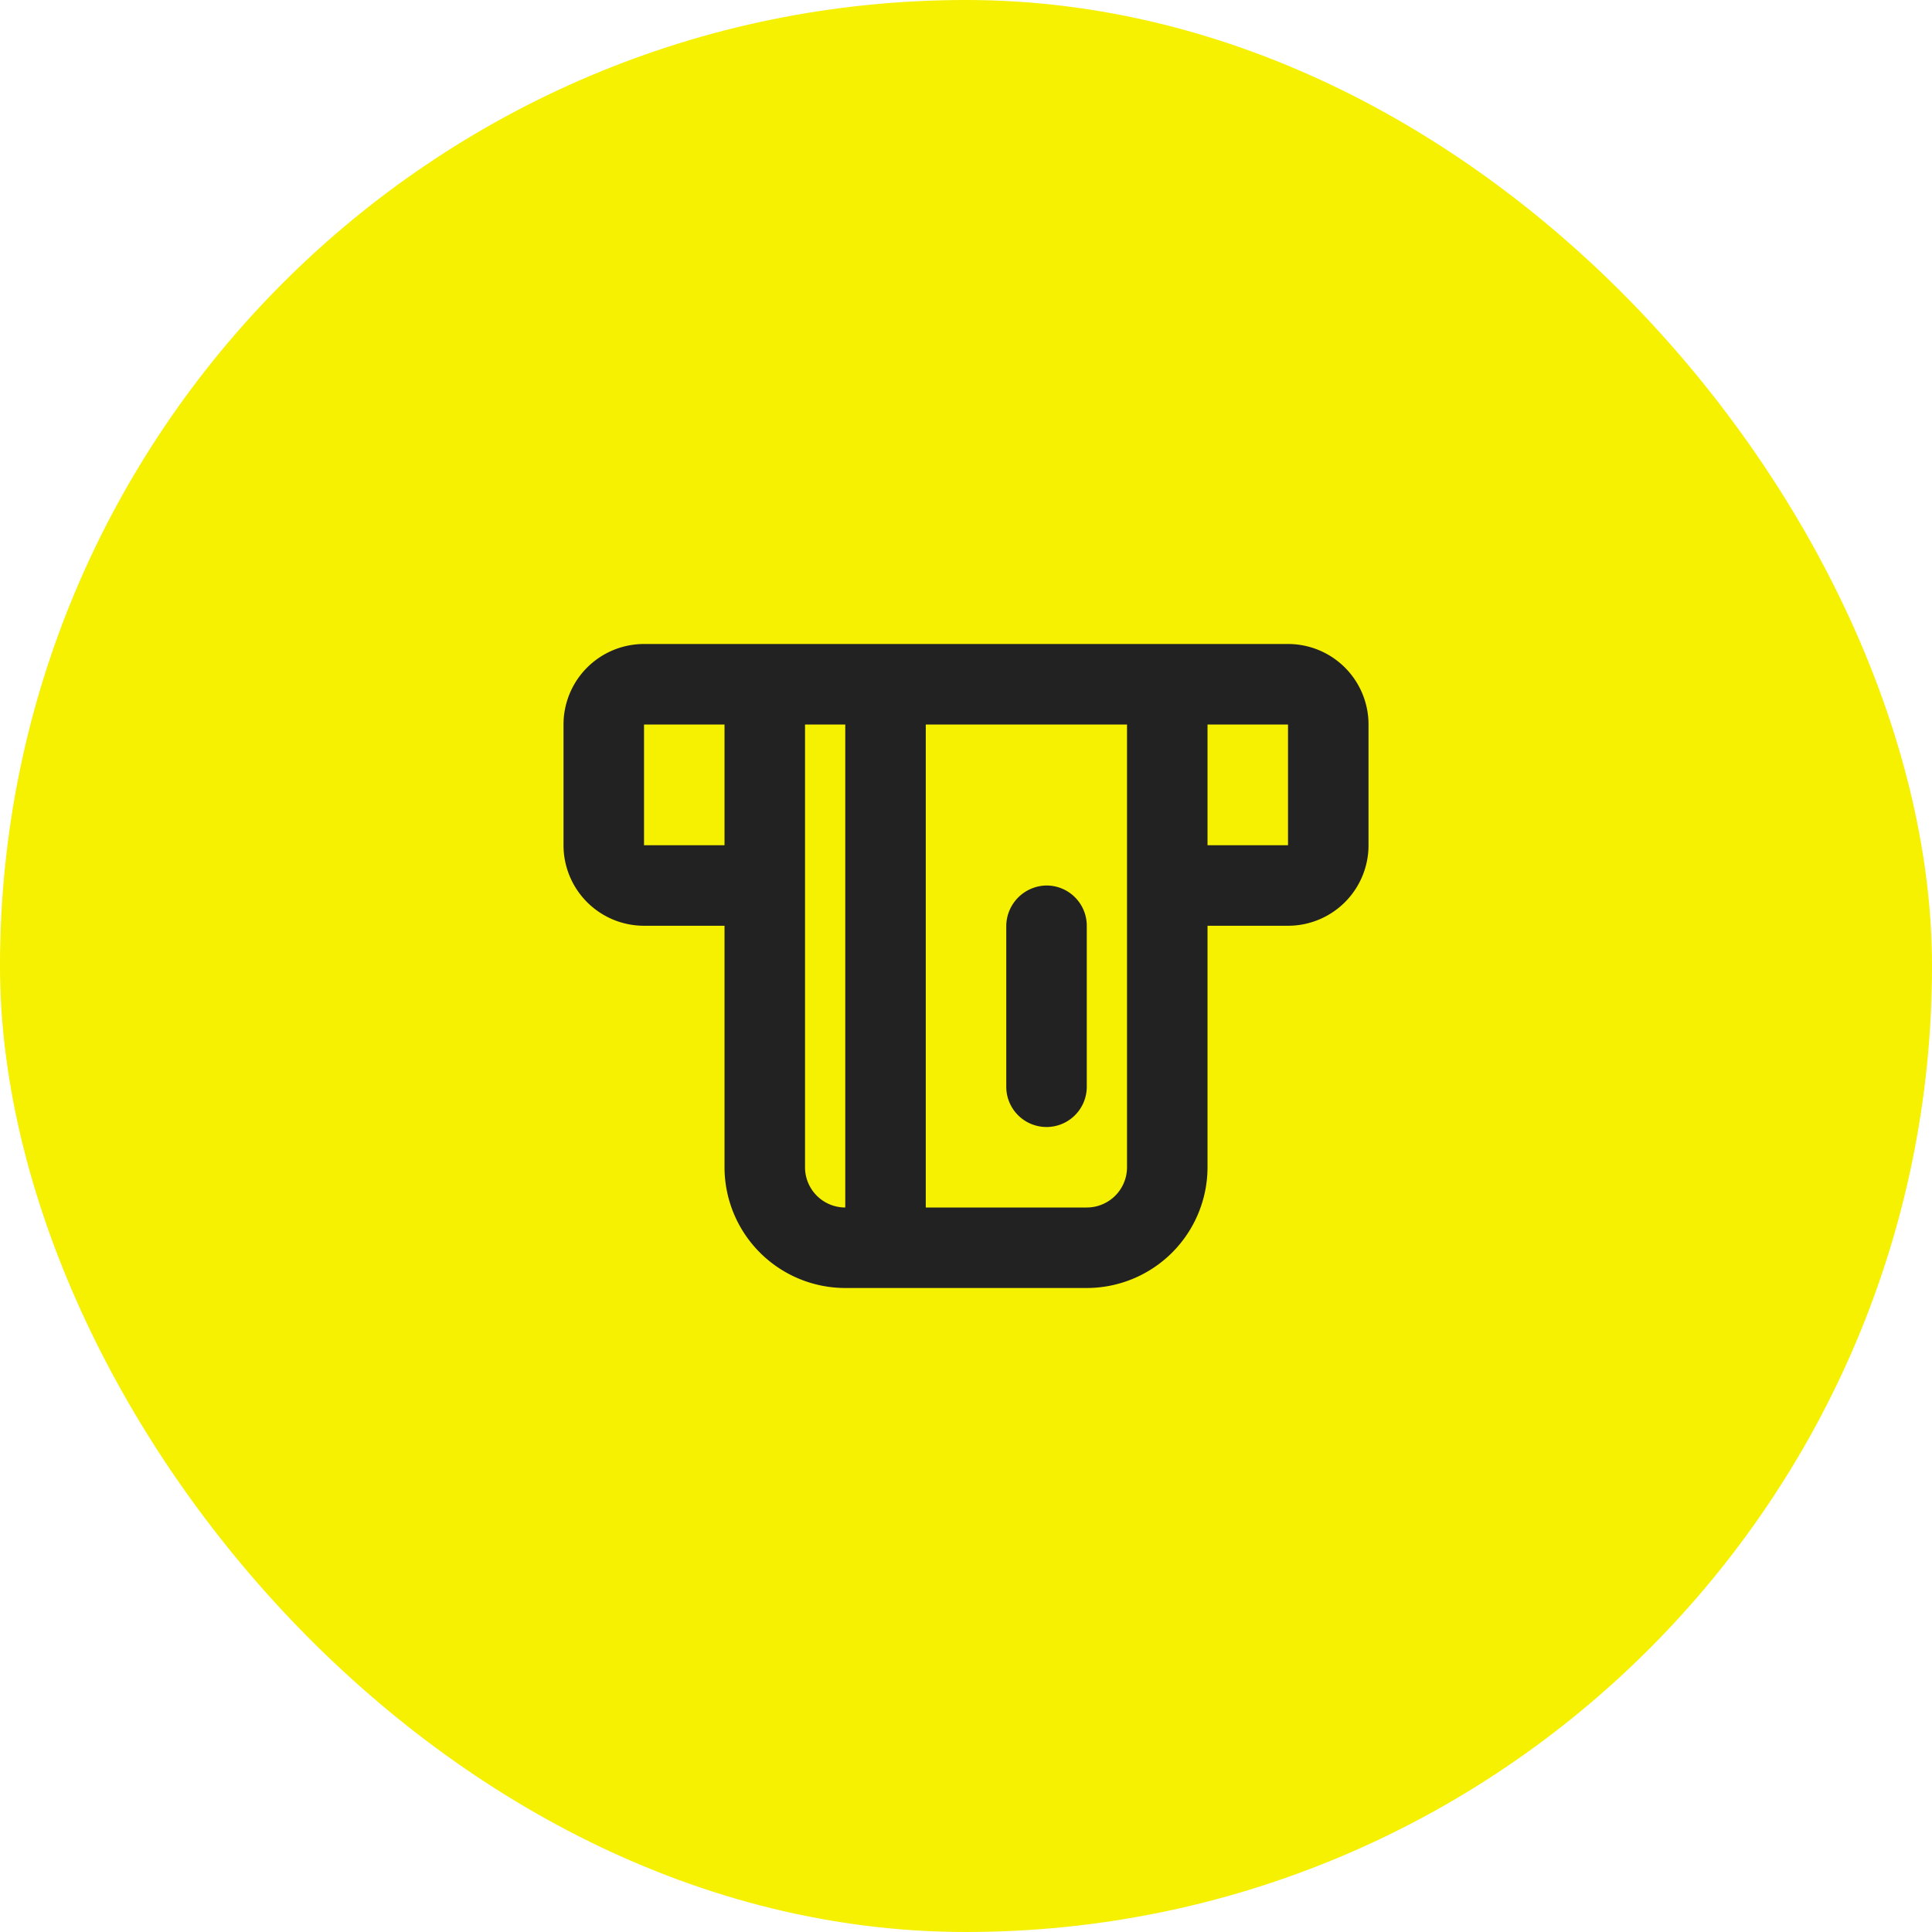
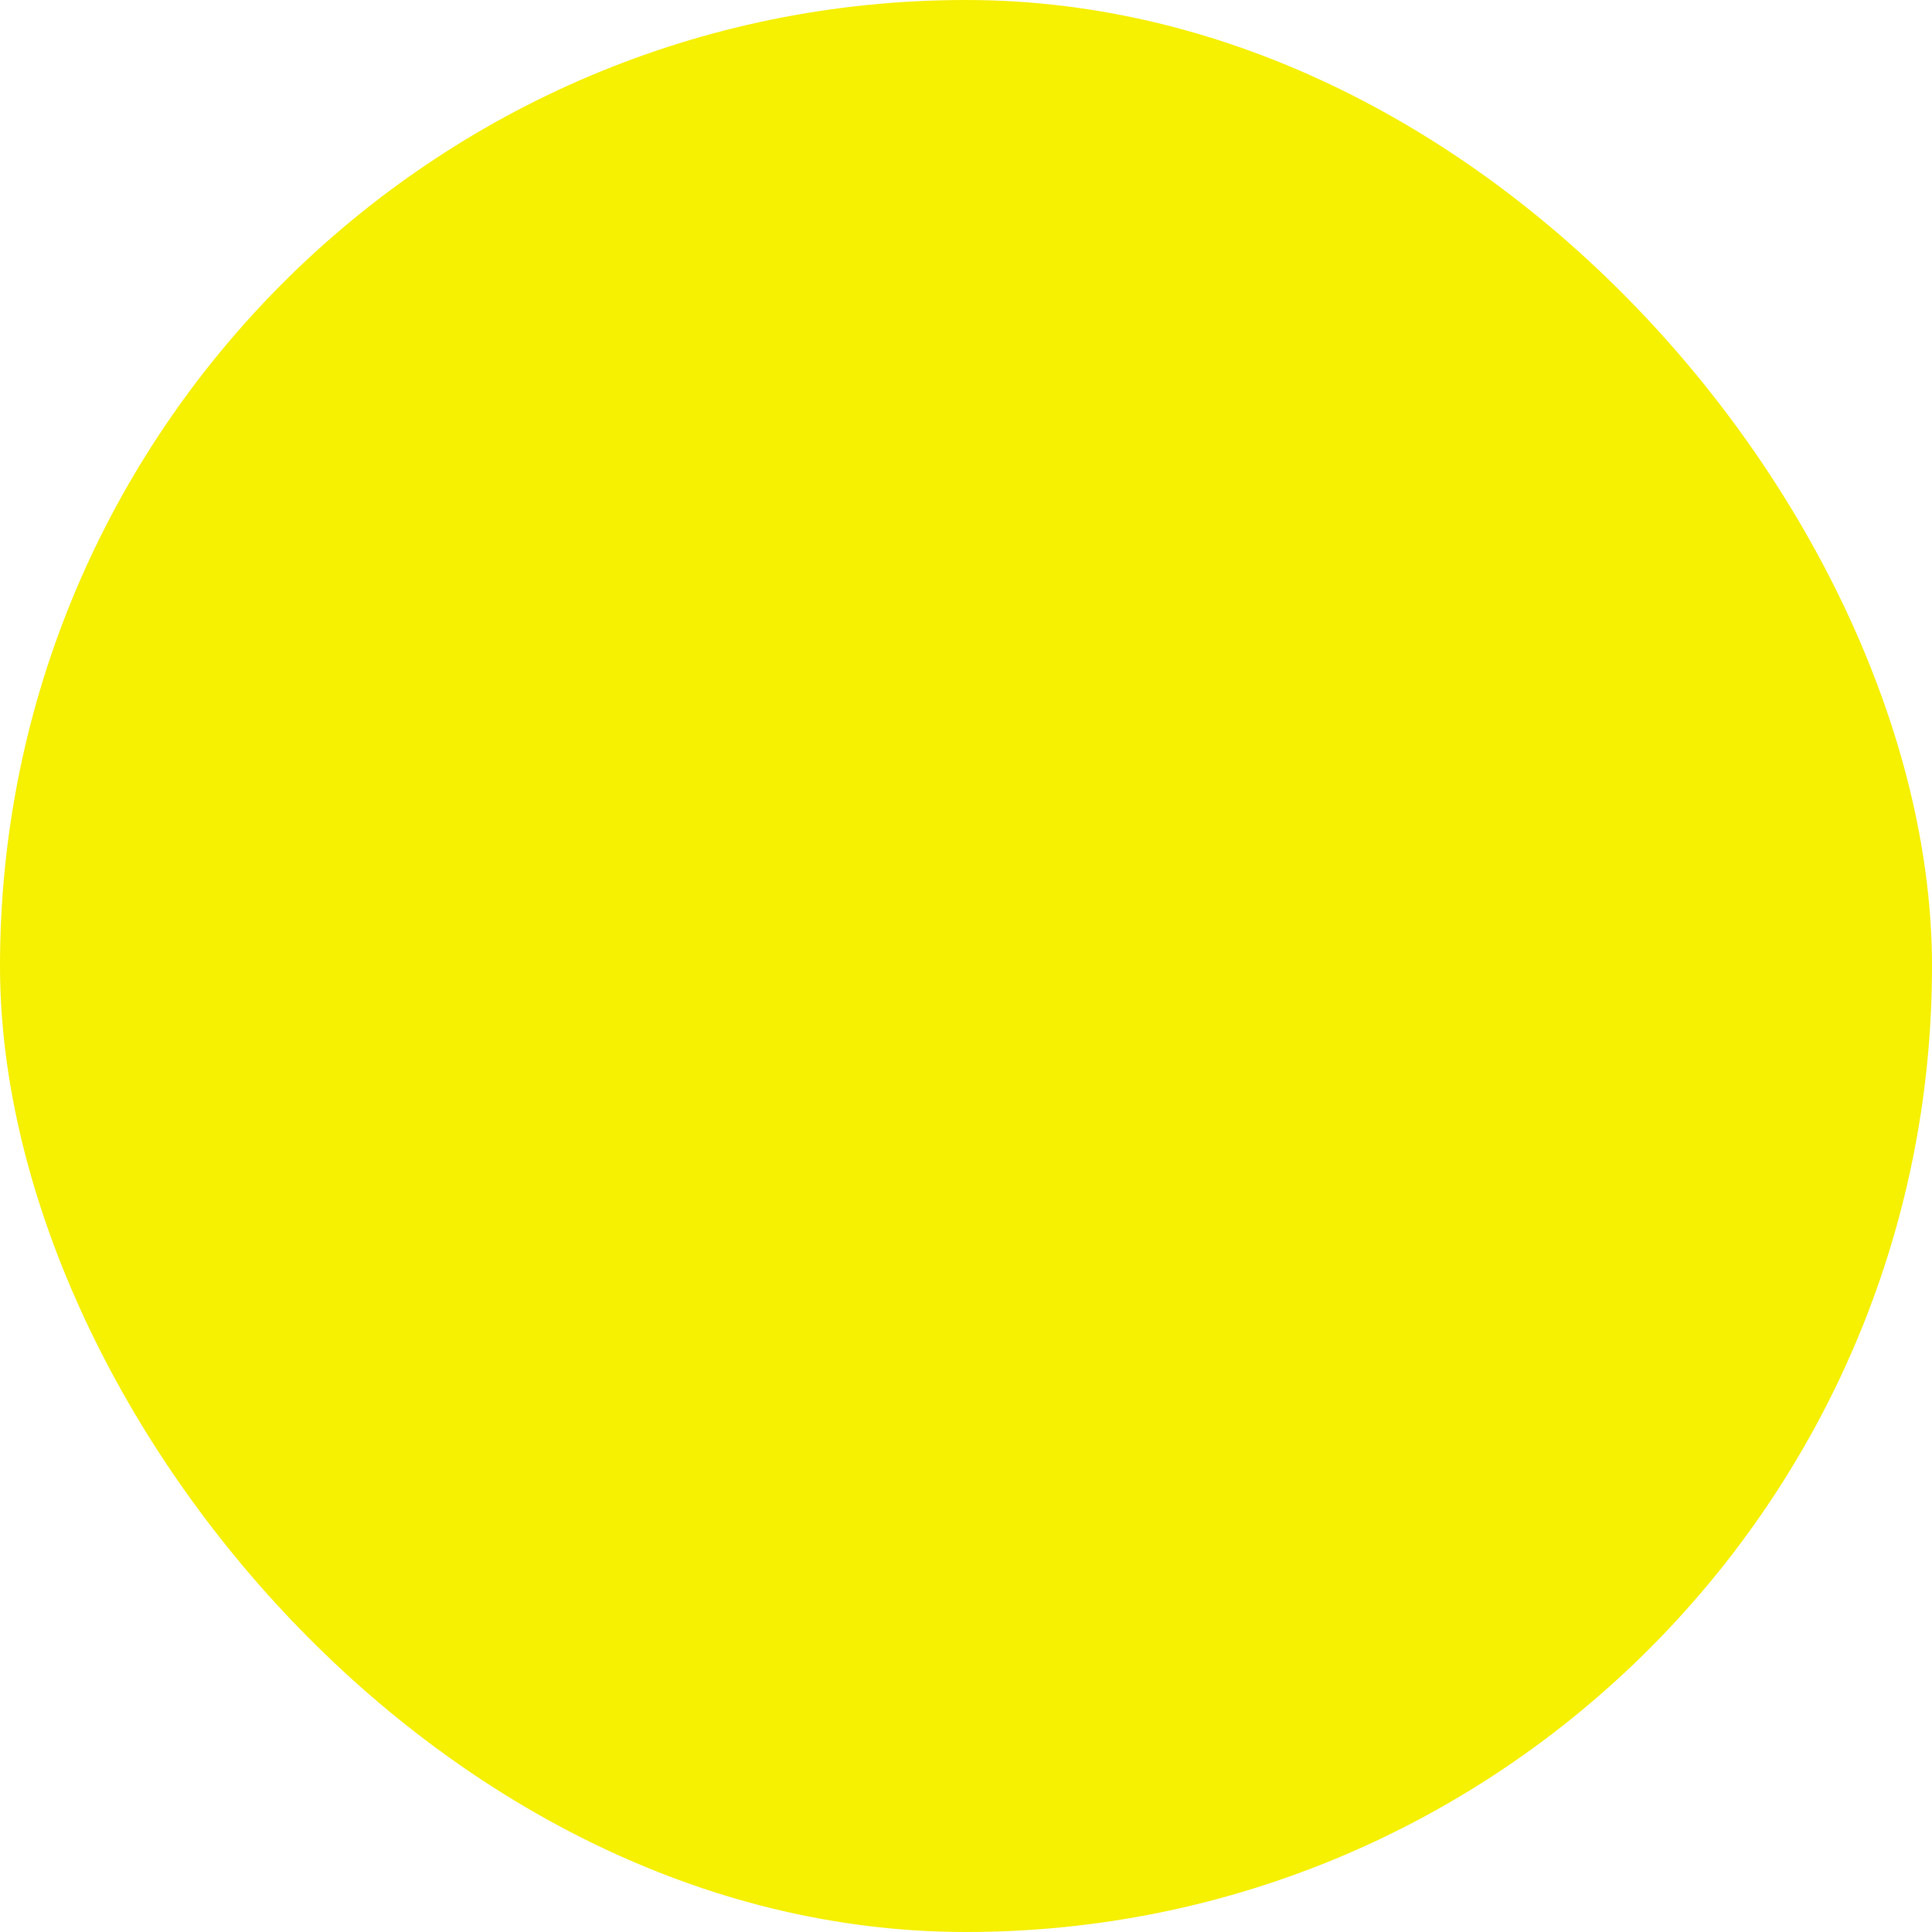
<svg xmlns="http://www.w3.org/2000/svg" width="96" height="96" viewBox="0 0 96 96">
  <defs>
    <style>.a{fill:#f6f001;}.b{fill:#222;}</style>
  </defs>
  <g transform="translate(10.328 10.328)">
    <rect class="a" width="96" height="96" rx="48" transform="translate(-10.328 -10.328)" />
-     <path class="b" d="M26,32H14a6.007,6.007,0,0,1-6-6V14H4a4,4,0,0,1-4-4V4A4,4,0,0,1,4,0H36a4,4,0,0,1,4,4v6a4,4,0,0,1-4,4H32V26A6.007,6.007,0,0,1,26,32ZM18,4V28h8a2,2,0,0,0,2-2V4H18ZM12,4V26a2,2,0,0,0,2,2V4ZM32,4v6h4V4ZM4,4v6H8V4ZM24,24a2,2,0,0,1-2-2V14a2.028,2.028,0,0,1,2-2,2,2,0,0,1,2,2v8A2,2,0,0,1,24,24Z" transform="translate(17.673 21.672)" />
  </g>
</svg>